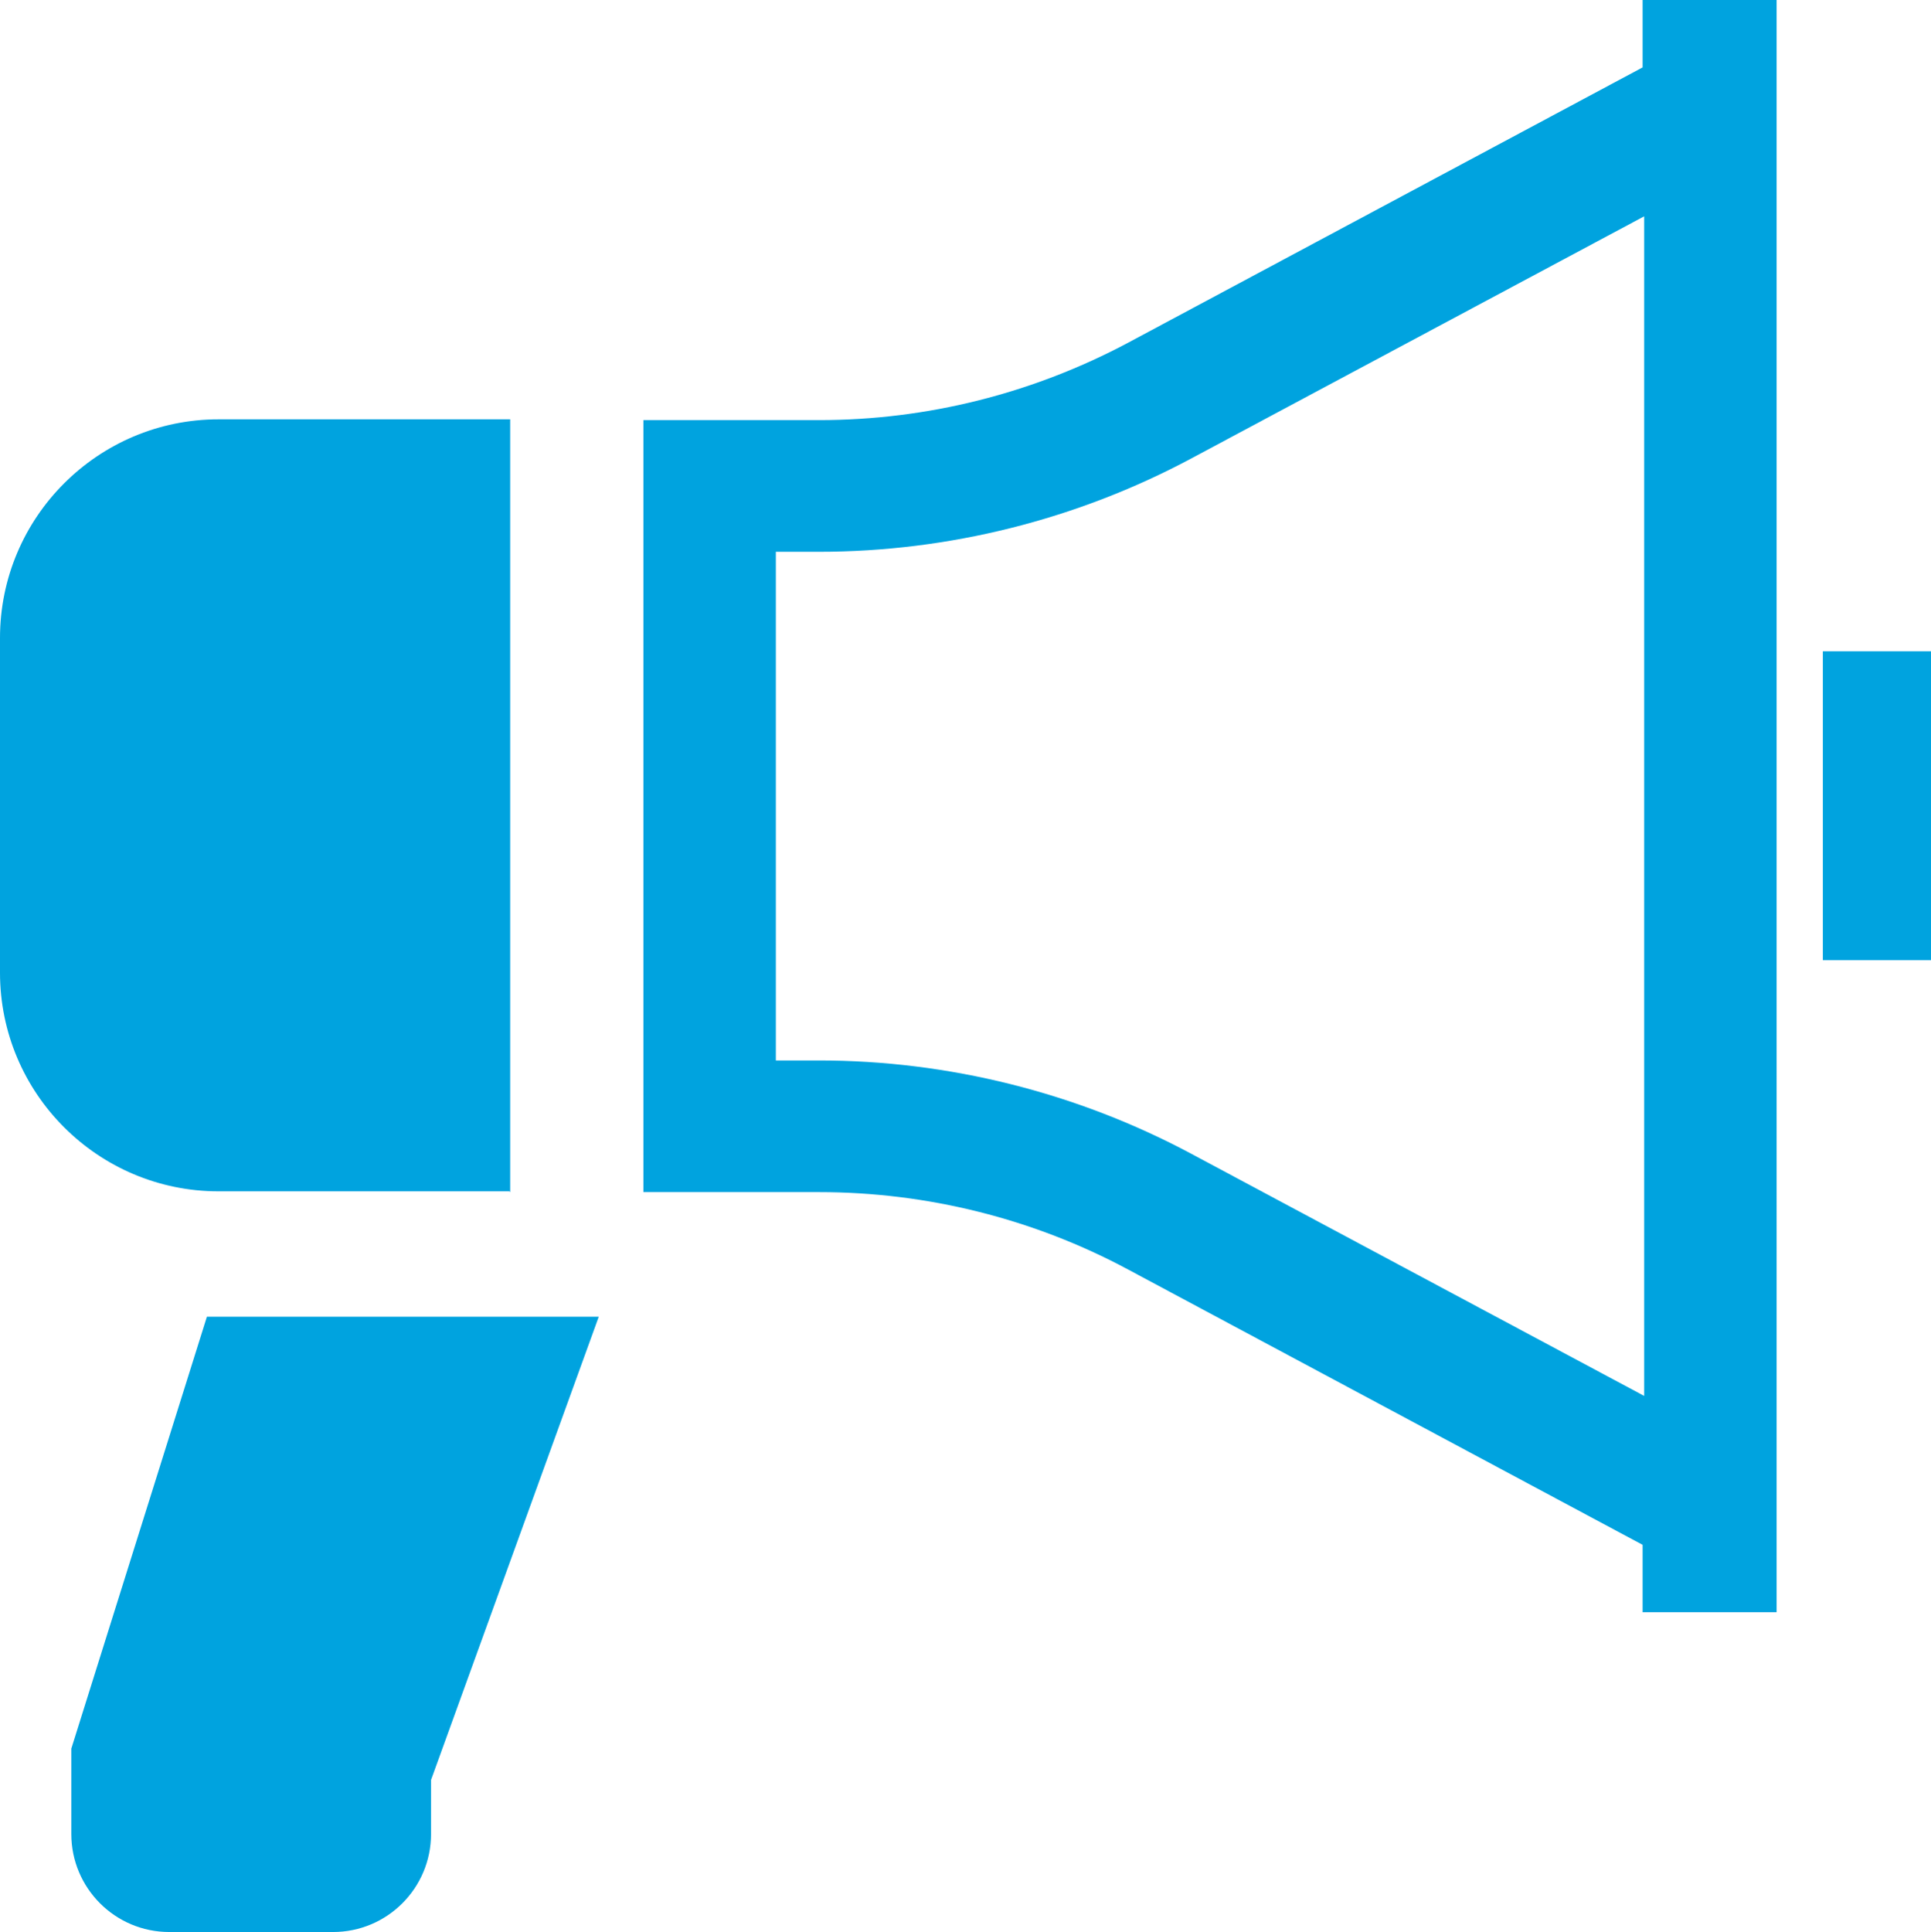
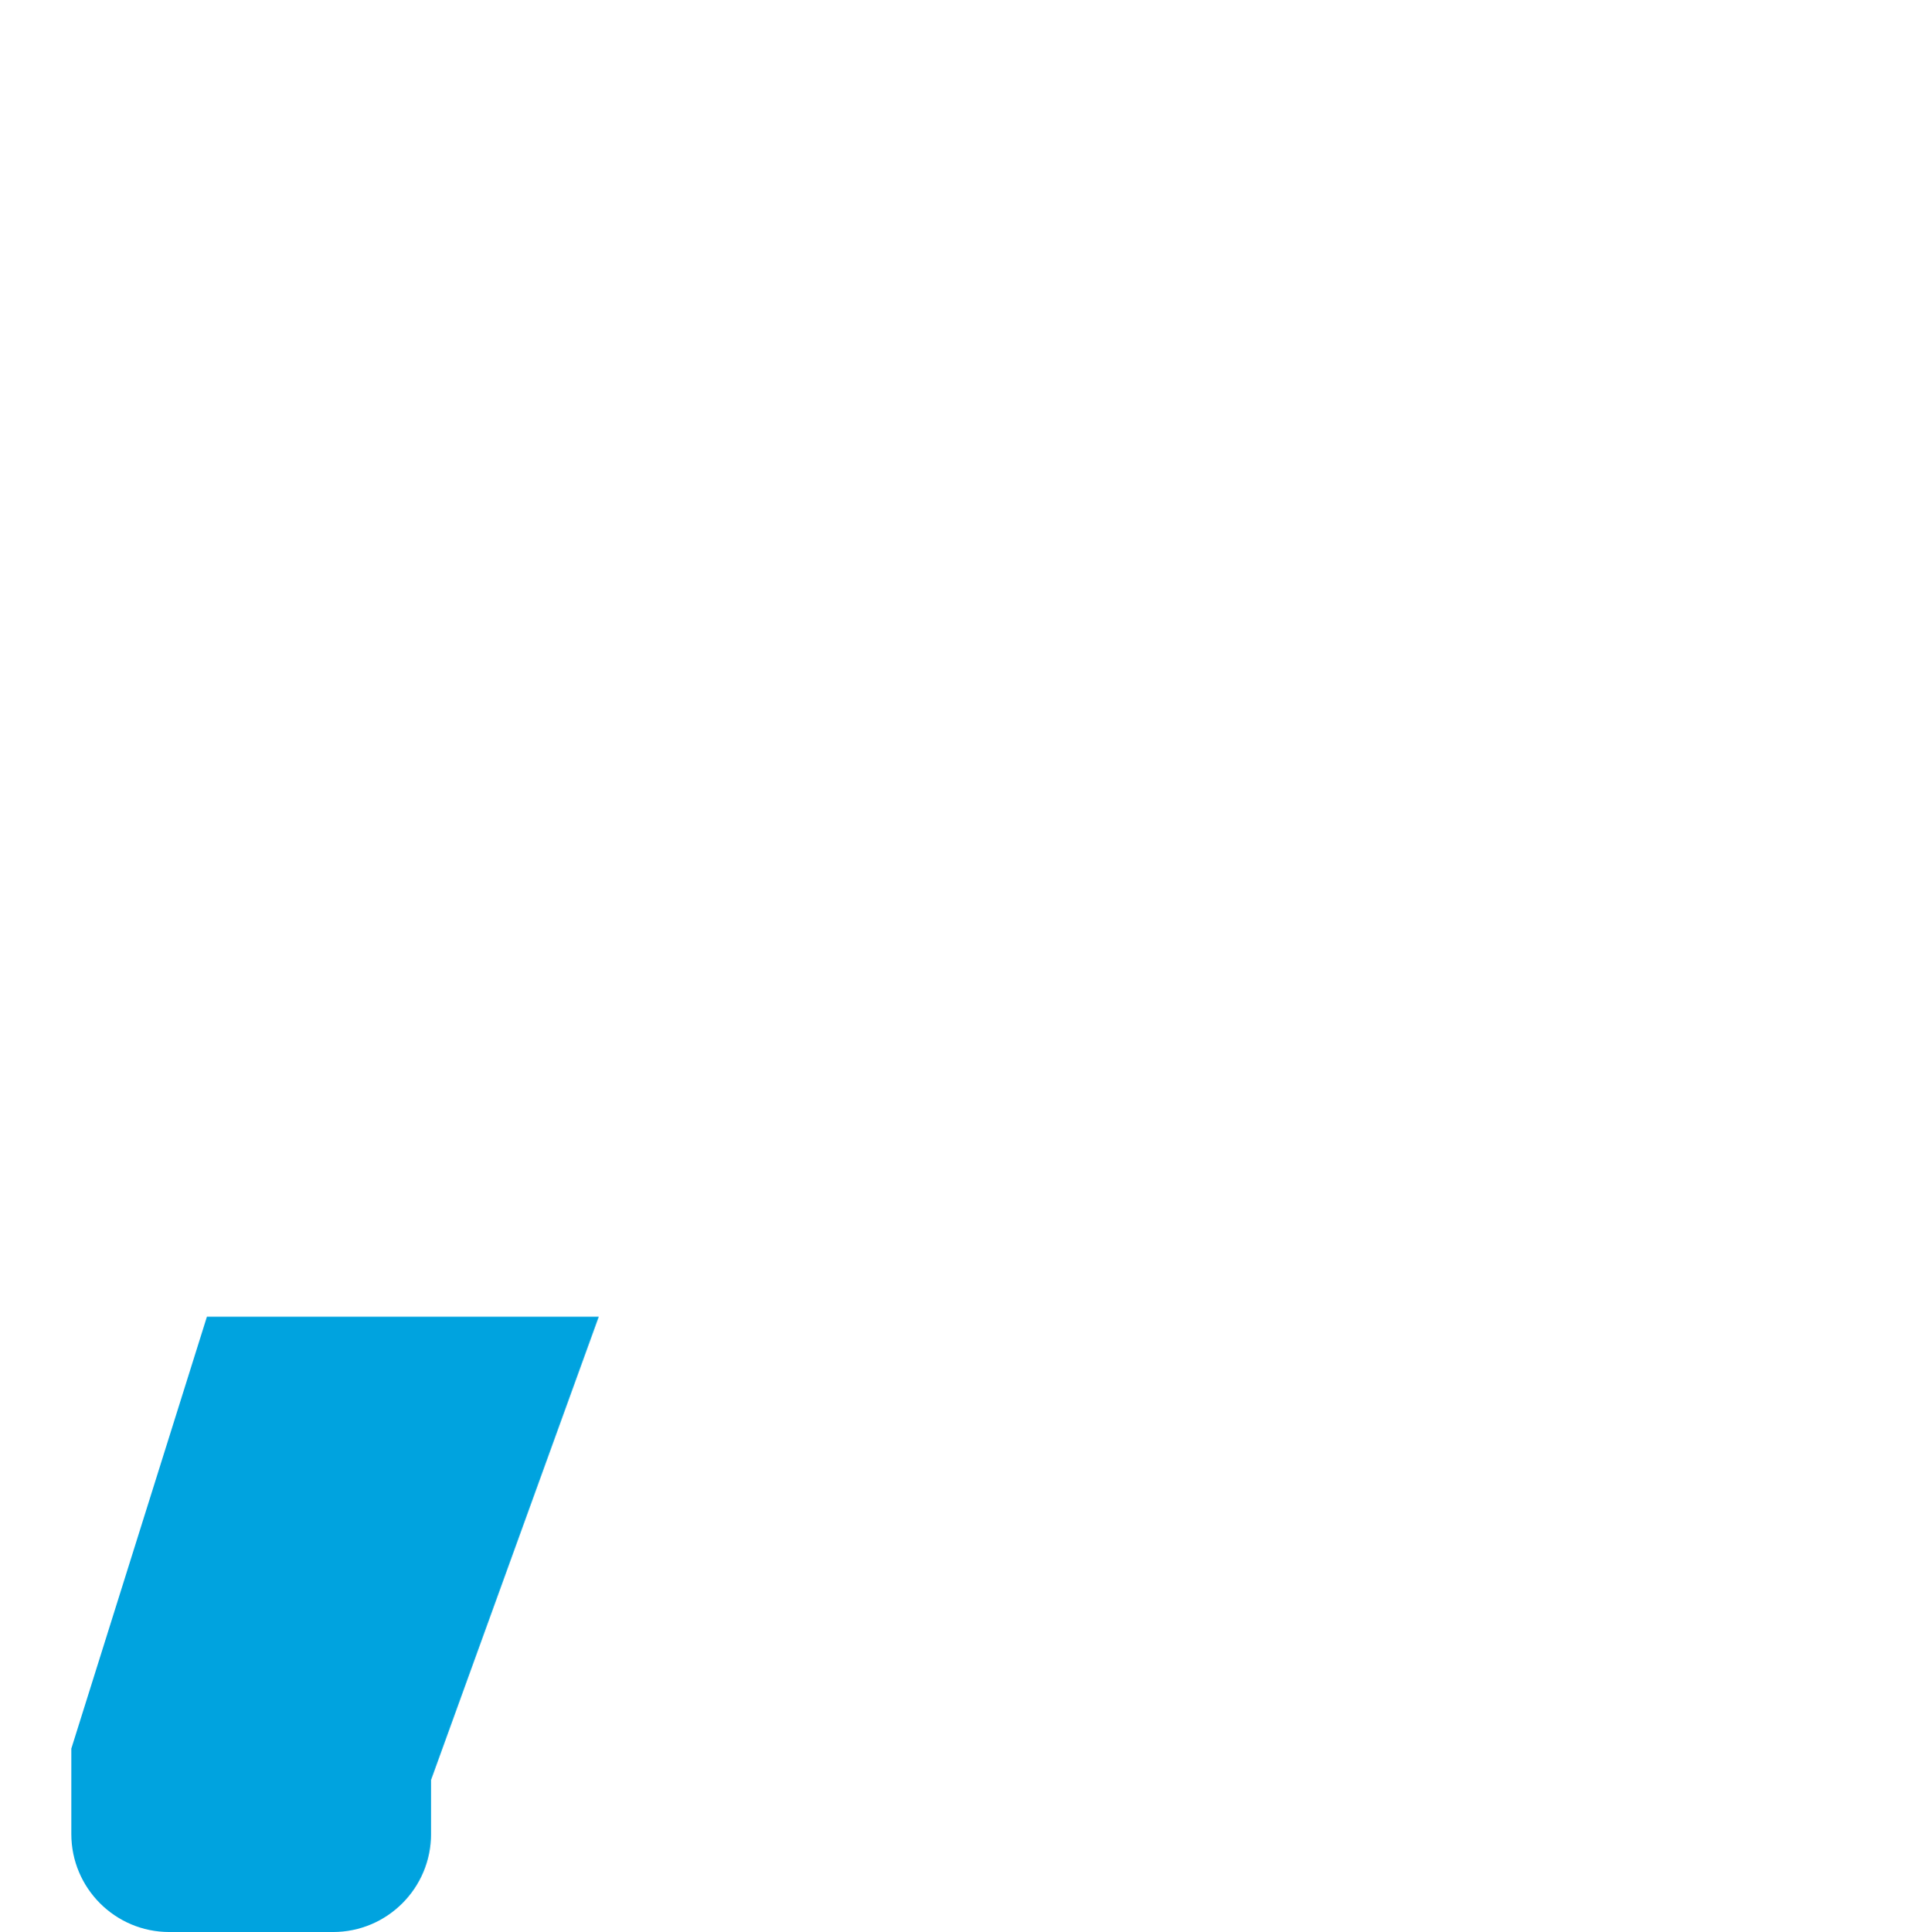
<svg xmlns="http://www.w3.org/2000/svg" viewBox="0 0 24.64 24.65">
  <defs>
    <style>.d{fill:#00a3df;}</style>
  </defs>
  <g id="a" />
  <g id="b">
    <g id="c">
      <g>
-         <path class="d" d="M6.51,15.21V5.35H2.79c-1.54,0-2.79,1.25-2.79,2.79v4.27c0,1.54,1.25,2.79,2.79,2.79h3.71Z" />
-         <path class="d" d="M20.96,.86l-6.56,3.51c-1.22,.65-2.57,.99-3.95,.99h-2.24V15.21h2.24c1.38,0,2.74,.34,3.95,.99l6.56,3.51v.86h1.71V0h-1.71V.86Zm.02,16.95l-5.78-3.09c-1.46-.78-3.1-1.19-4.75-1.19h-.55V7.04h.55c1.65,0,3.29-.41,4.75-1.19l5.78-3.09v15.04Z" />
-         <rect class="d" x="23.26" y="8.31" width="1.38" height="3.94" />
        <path class="d" d="M.91,22.31v1.09c0,.69,.56,1.25,1.25,1.25h2.09c.69,0,1.25-.56,1.25-1.25v-.69l2.14-5.91H2.64l-1.73,5.51Z" />
      </g>
    </g>
  </g>
</svg>